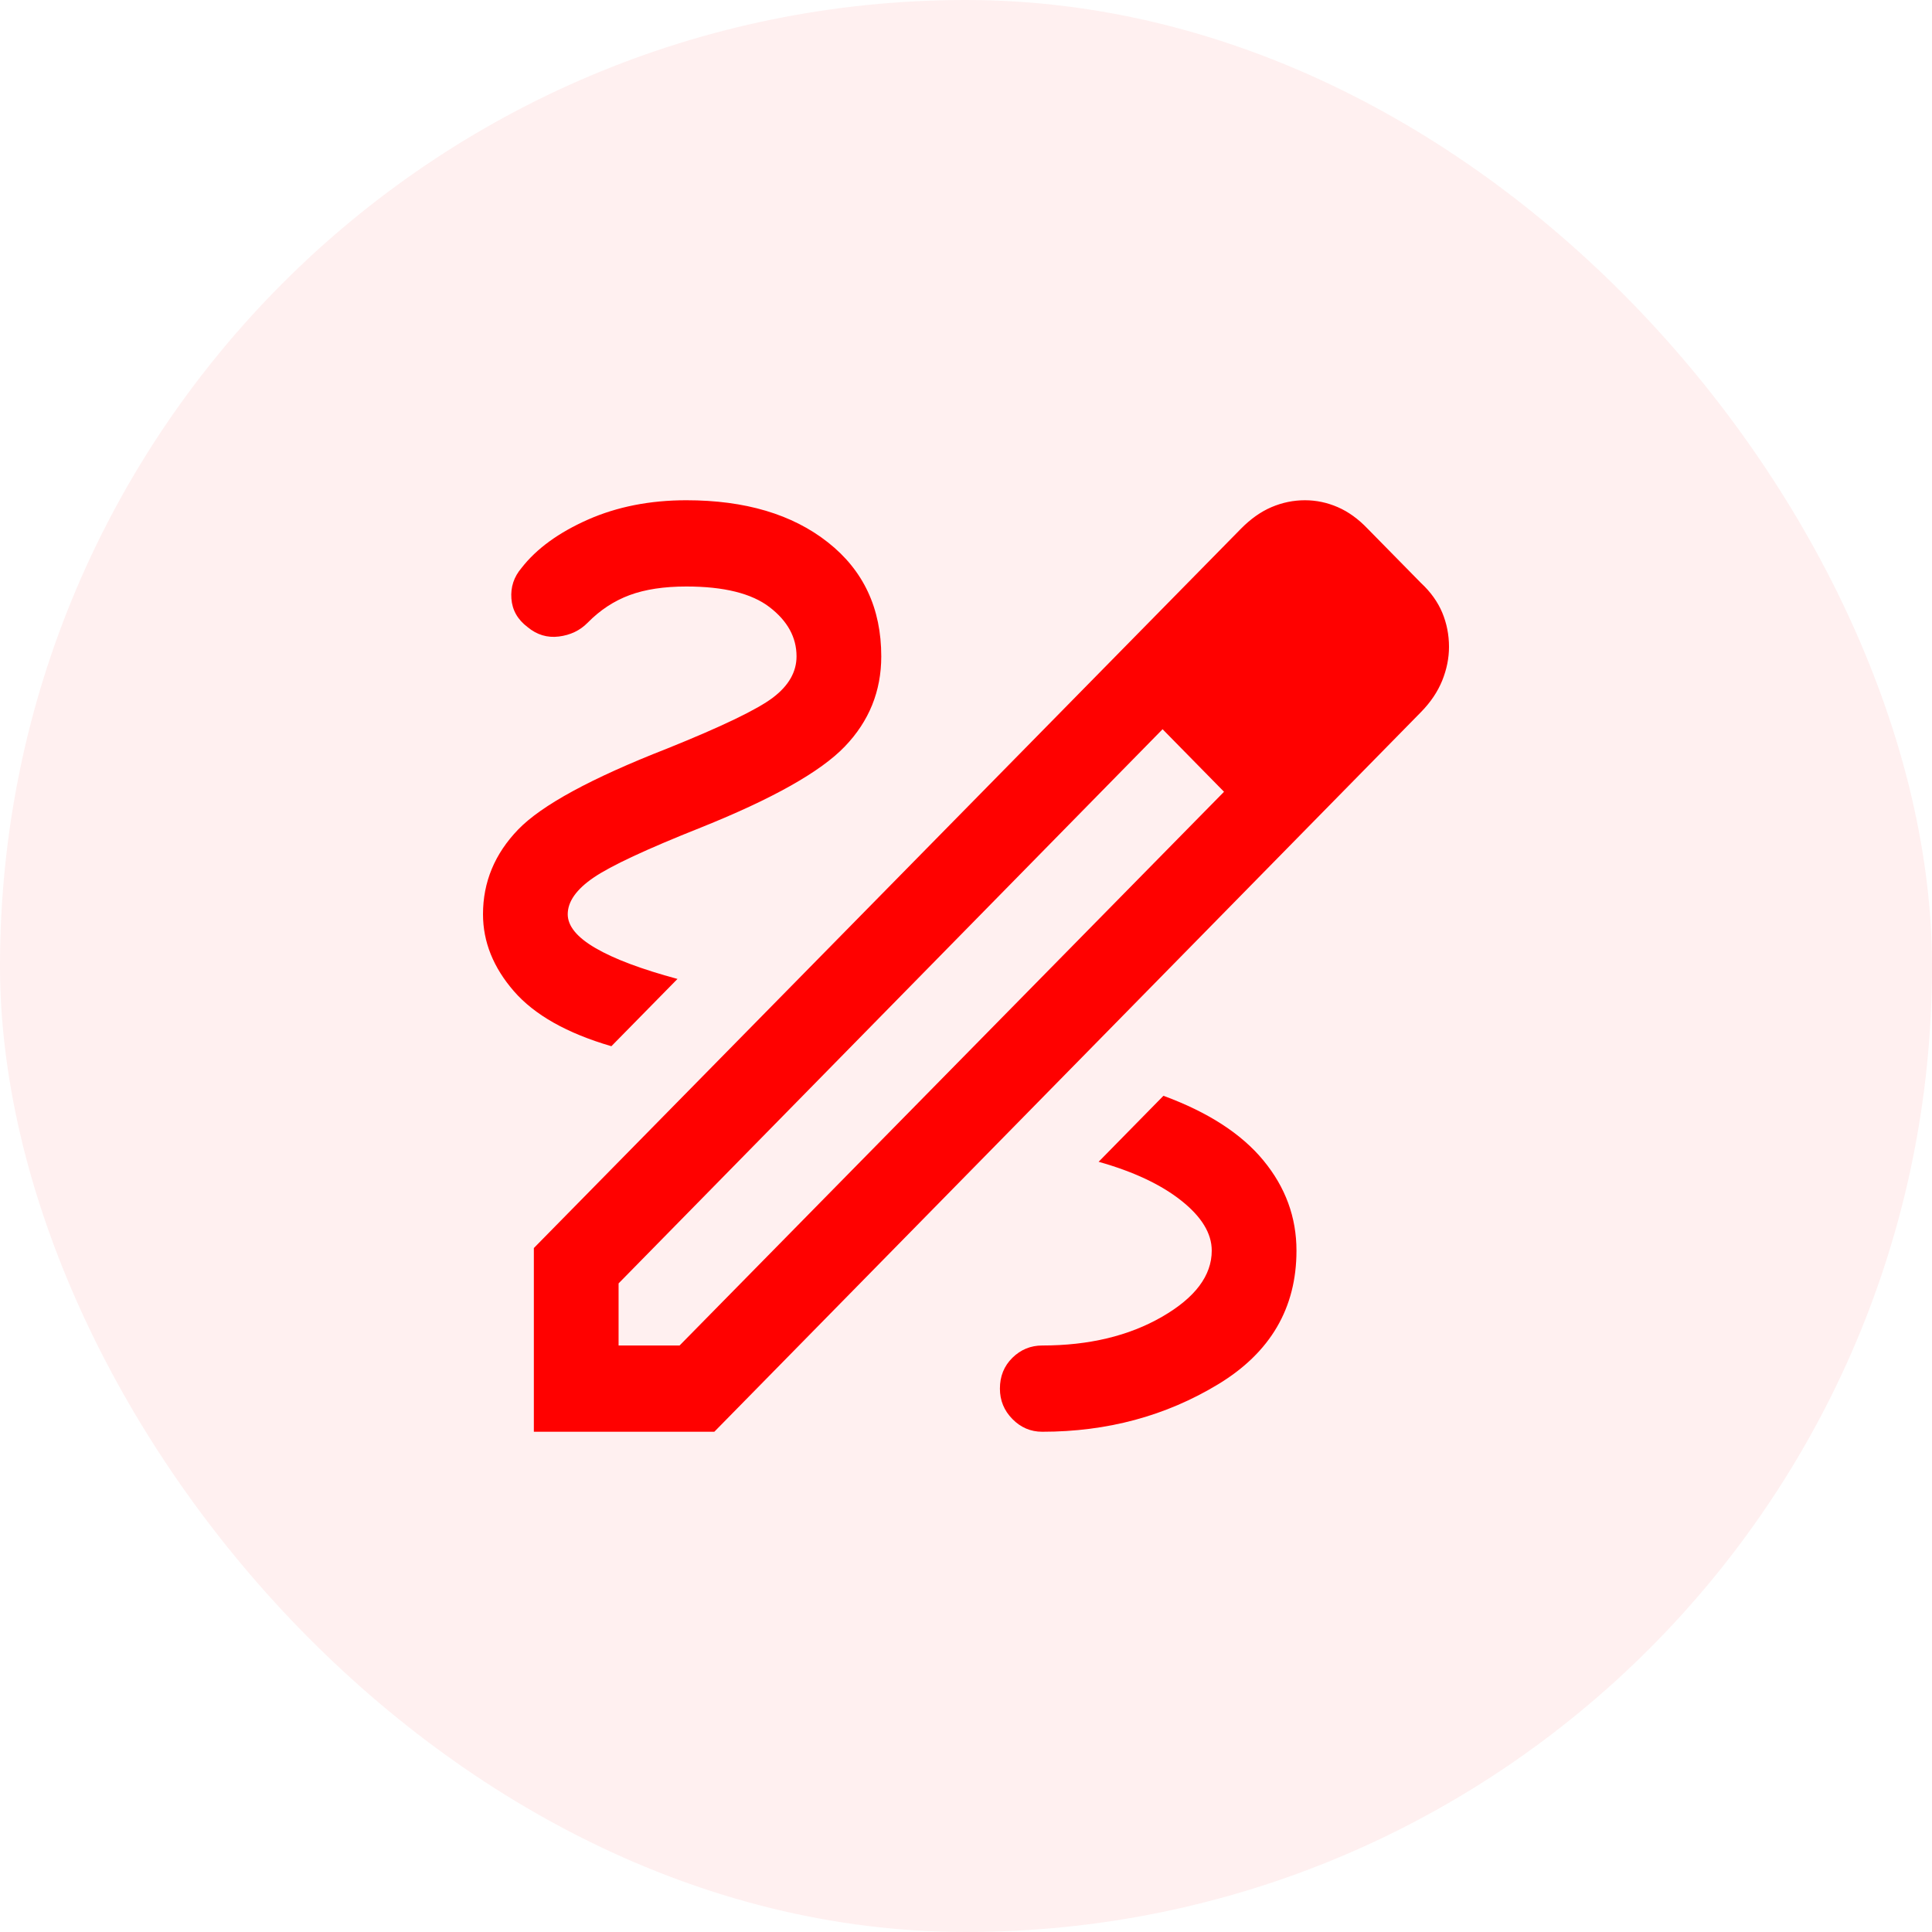
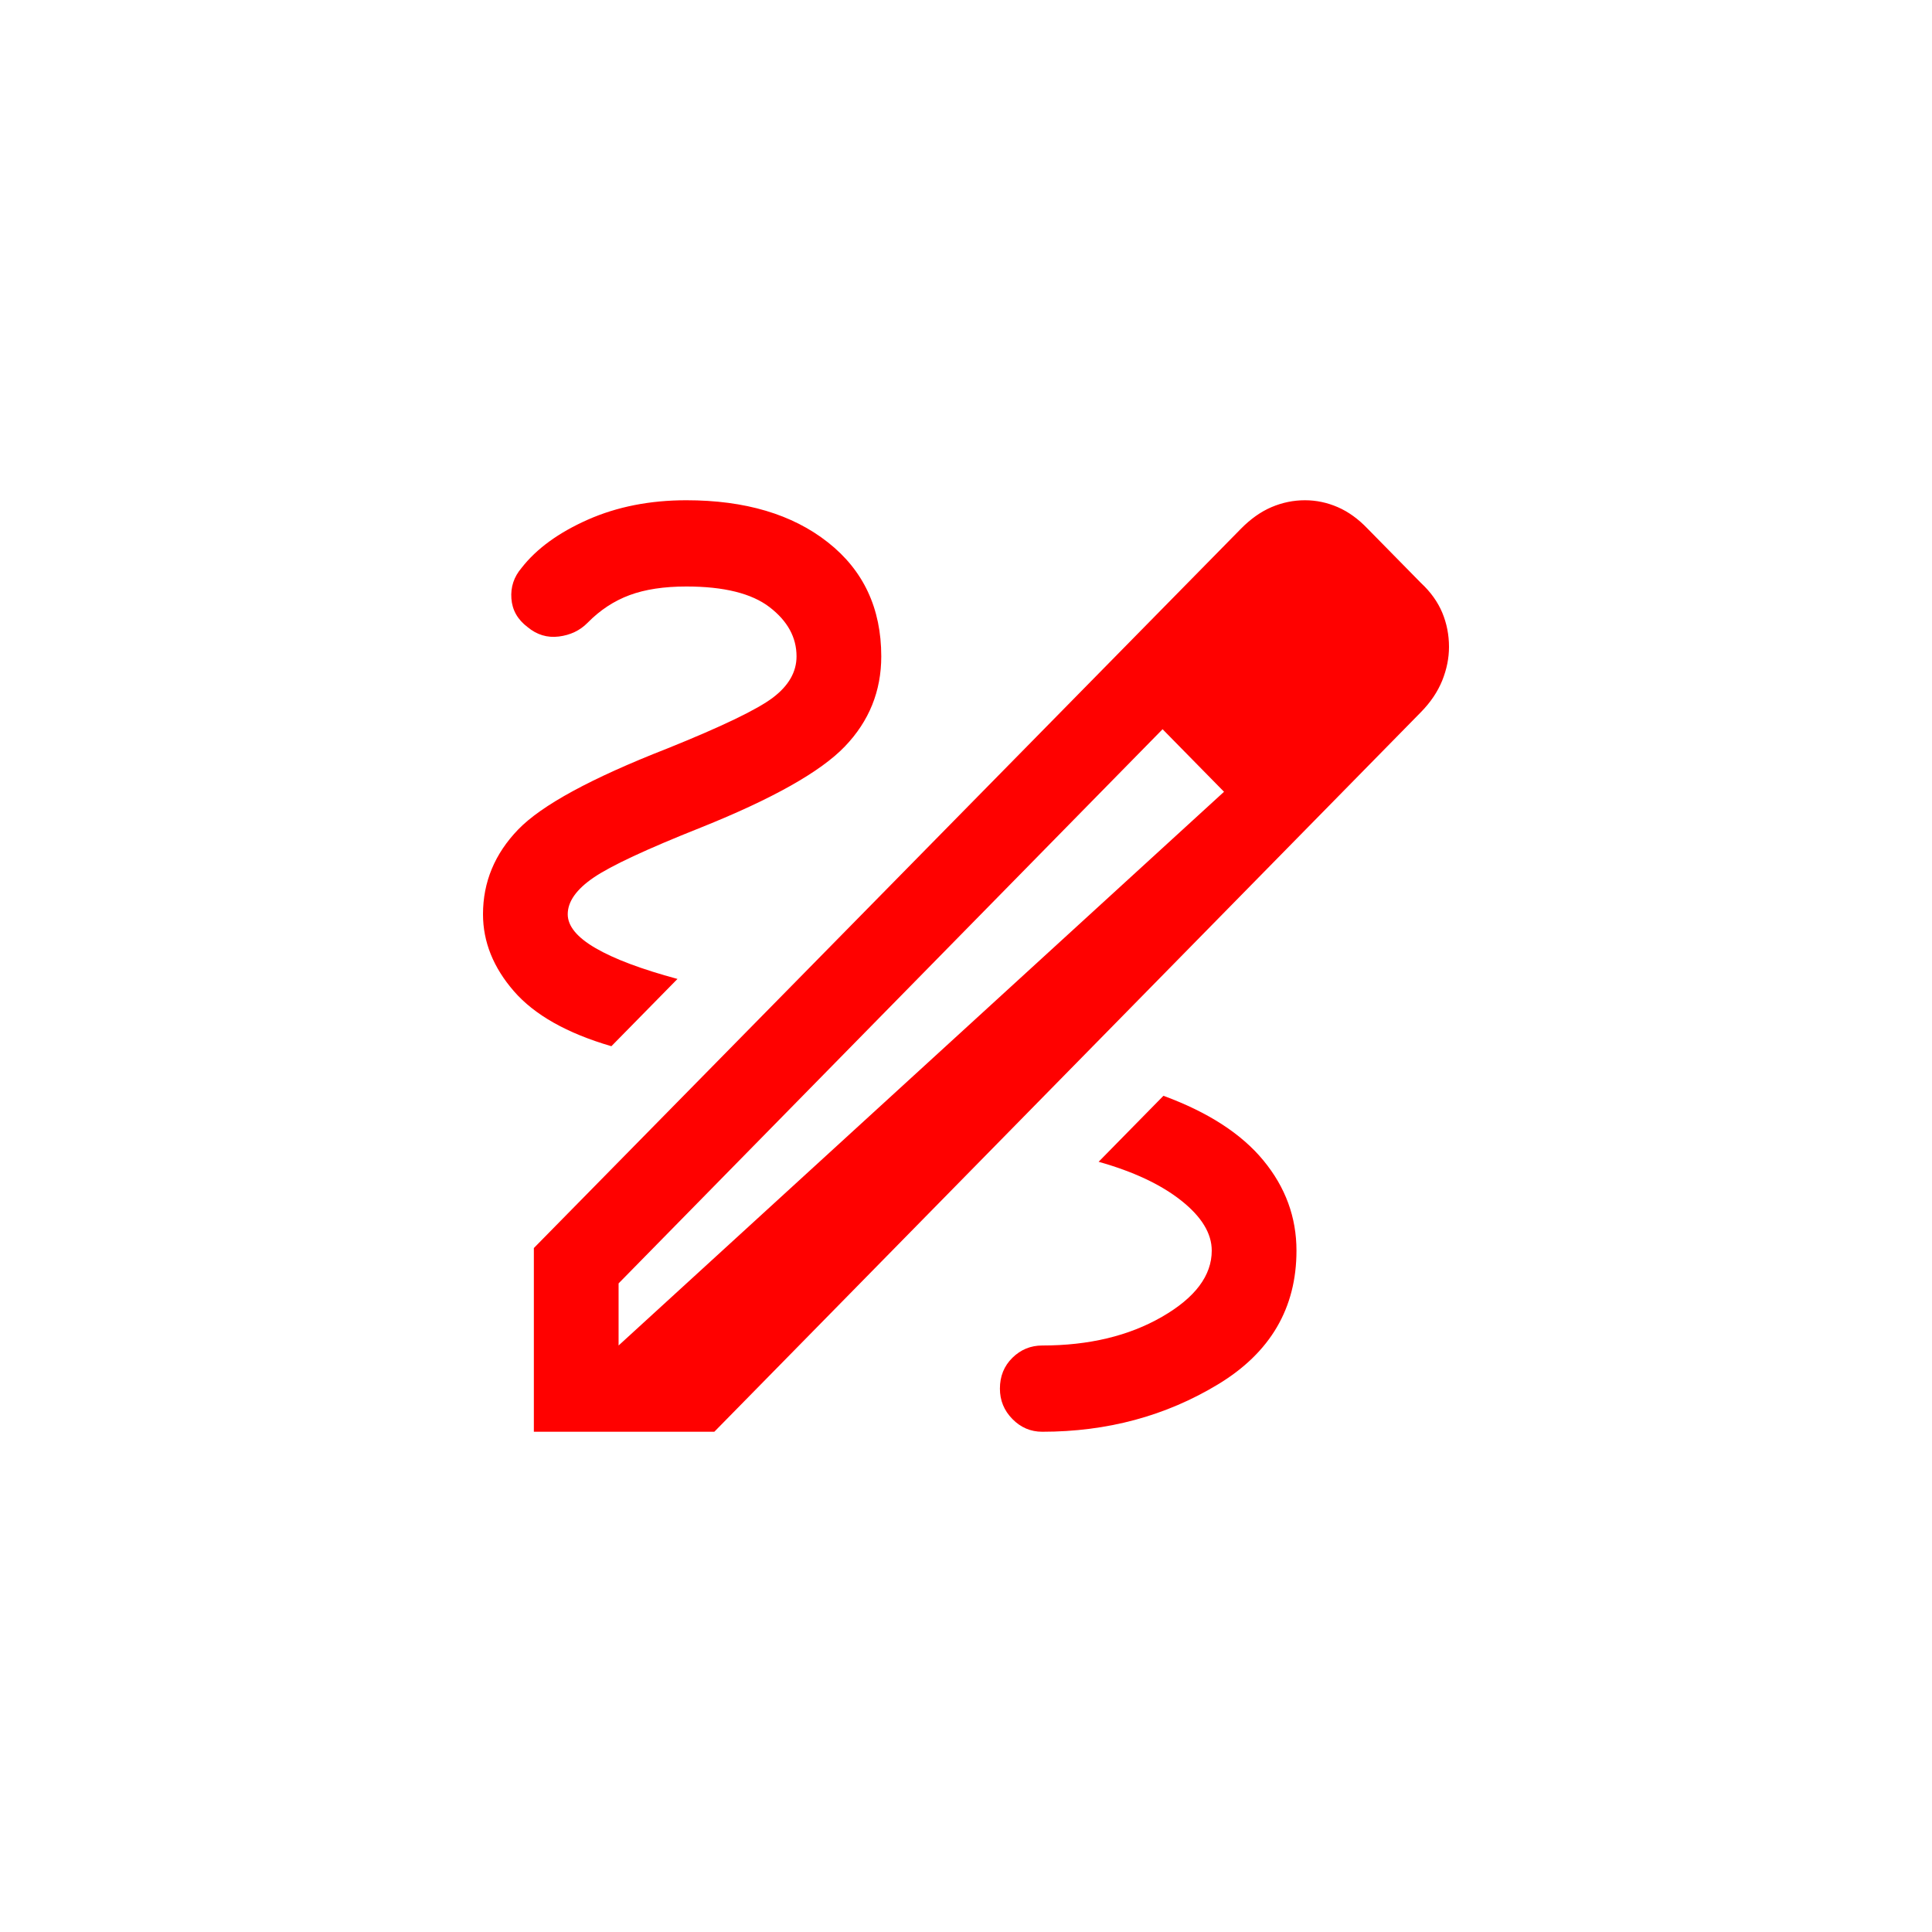
<svg xmlns="http://www.w3.org/2000/svg" width="56" height="56" viewBox="0 0 56 56" fill="none">
-   <rect width="56" height="56" rx="28" fill="#FF0100" fill-opacity="0.06" />
-   <path d="M15.474 41.5V36.175L35.97 15.325C36.249 15.042 36.543 14.833 36.854 14.7C37.166 14.567 37.489 14.5 37.825 14.5C38.152 14.5 38.469 14.567 38.776 14.7C39.083 14.833 39.372 15.042 39.642 15.325L41.19 16.9C41.468 17.158 41.672 17.444 41.804 17.756C41.934 18.069 42 18.4 42 18.75C42 19.075 41.934 19.4 41.804 19.725C41.672 20.05 41.468 20.354 41.19 20.638L20.705 41.5H15.474ZM17.93 39H19.698L35.479 22.95L34.595 22.038L33.698 21.137L17.93 37.2V39ZM34.595 22.038L33.698 21.137L35.479 22.95L34.595 22.038ZM30.21 41.5C32.094 41.5 33.792 41.042 35.307 40.125C36.822 39.208 37.579 37.917 37.579 36.25C37.579 35.283 37.26 34.412 36.621 33.637C35.983 32.862 35.016 32.237 33.723 31.762L31.844 33.675C32.851 33.958 33.649 34.333 34.239 34.8C34.828 35.267 35.123 35.75 35.123 36.25C35.123 36.975 34.642 37.615 33.68 38.169C32.718 38.723 31.561 39 30.21 39C29.875 39 29.586 39.119 29.345 39.356C29.103 39.594 28.983 39.892 28.983 40.25C28.983 40.592 29.103 40.885 29.345 41.131C29.586 41.377 29.875 41.5 30.21 41.5ZM17.721 30.325L19.637 28.375C18.589 28.092 17.797 27.794 17.261 27.481C16.724 27.169 16.456 26.842 16.456 26.5C16.456 26.133 16.706 25.779 17.205 25.438C17.705 25.096 18.74 24.613 20.312 23.988C22.392 23.154 23.784 22.371 24.488 21.637C25.192 20.904 25.544 20.033 25.544 19.025C25.544 17.633 25.028 16.531 23.996 15.719C22.965 14.906 21.598 14.5 19.895 14.5C18.839 14.5 17.887 14.688 17.04 15.062C16.192 15.438 15.551 15.904 15.117 16.462C14.896 16.721 14.798 17.017 14.823 17.35C14.847 17.683 15.003 17.958 15.29 18.175C15.56 18.4 15.863 18.492 16.198 18.45C16.534 18.408 16.812 18.275 17.033 18.05C17.393 17.683 17.799 17.417 18.249 17.25C18.7 17.083 19.248 17 19.895 17C20.983 17 21.788 17.2 22.308 17.6C22.828 18 23.088 18.475 23.088 19.025C23.088 19.475 22.861 19.873 22.406 20.219C21.952 20.564 20.926 21.058 19.33 21.7C17.136 22.558 15.699 23.34 15.019 24.044C14.34 24.748 14 25.567 14 26.5C14 27.3 14.299 28.044 14.896 28.731C15.494 29.419 16.436 29.95 17.721 30.325Z" fill="#FF0100" />
+   <path d="M15.474 41.5V36.175L35.97 15.325C36.249 15.042 36.543 14.833 36.854 14.7C37.166 14.567 37.489 14.5 37.825 14.5C38.152 14.5 38.469 14.567 38.776 14.7C39.083 14.833 39.372 15.042 39.642 15.325L41.19 16.9C41.468 17.158 41.672 17.444 41.804 17.756C41.934 18.069 42 18.4 42 18.75C42 19.075 41.934 19.4 41.804 19.725C41.672 20.05 41.468 20.354 41.19 20.638L20.705 41.5H15.474ZM17.93 39L35.479 22.95L34.595 22.038L33.698 21.137L17.93 37.2V39ZM34.595 22.038L33.698 21.137L35.479 22.95L34.595 22.038ZM30.21 41.5C32.094 41.5 33.792 41.042 35.307 40.125C36.822 39.208 37.579 37.917 37.579 36.25C37.579 35.283 37.26 34.412 36.621 33.637C35.983 32.862 35.016 32.237 33.723 31.762L31.844 33.675C32.851 33.958 33.649 34.333 34.239 34.8C34.828 35.267 35.123 35.75 35.123 36.25C35.123 36.975 34.642 37.615 33.68 38.169C32.718 38.723 31.561 39 30.21 39C29.875 39 29.586 39.119 29.345 39.356C29.103 39.594 28.983 39.892 28.983 40.25C28.983 40.592 29.103 40.885 29.345 41.131C29.586 41.377 29.875 41.5 30.21 41.5ZM17.721 30.325L19.637 28.375C18.589 28.092 17.797 27.794 17.261 27.481C16.724 27.169 16.456 26.842 16.456 26.5C16.456 26.133 16.706 25.779 17.205 25.438C17.705 25.096 18.74 24.613 20.312 23.988C22.392 23.154 23.784 22.371 24.488 21.637C25.192 20.904 25.544 20.033 25.544 19.025C25.544 17.633 25.028 16.531 23.996 15.719C22.965 14.906 21.598 14.5 19.895 14.5C18.839 14.5 17.887 14.688 17.04 15.062C16.192 15.438 15.551 15.904 15.117 16.462C14.896 16.721 14.798 17.017 14.823 17.35C14.847 17.683 15.003 17.958 15.29 18.175C15.56 18.4 15.863 18.492 16.198 18.45C16.534 18.408 16.812 18.275 17.033 18.05C17.393 17.683 17.799 17.417 18.249 17.25C18.7 17.083 19.248 17 19.895 17C20.983 17 21.788 17.2 22.308 17.6C22.828 18 23.088 18.475 23.088 19.025C23.088 19.475 22.861 19.873 22.406 20.219C21.952 20.564 20.926 21.058 19.33 21.7C17.136 22.558 15.699 23.34 15.019 24.044C14.34 24.748 14 25.567 14 26.5C14 27.3 14.299 28.044 14.896 28.731C15.494 29.419 16.436 29.95 17.721 30.325Z" fill="#FF0100" />
</svg>